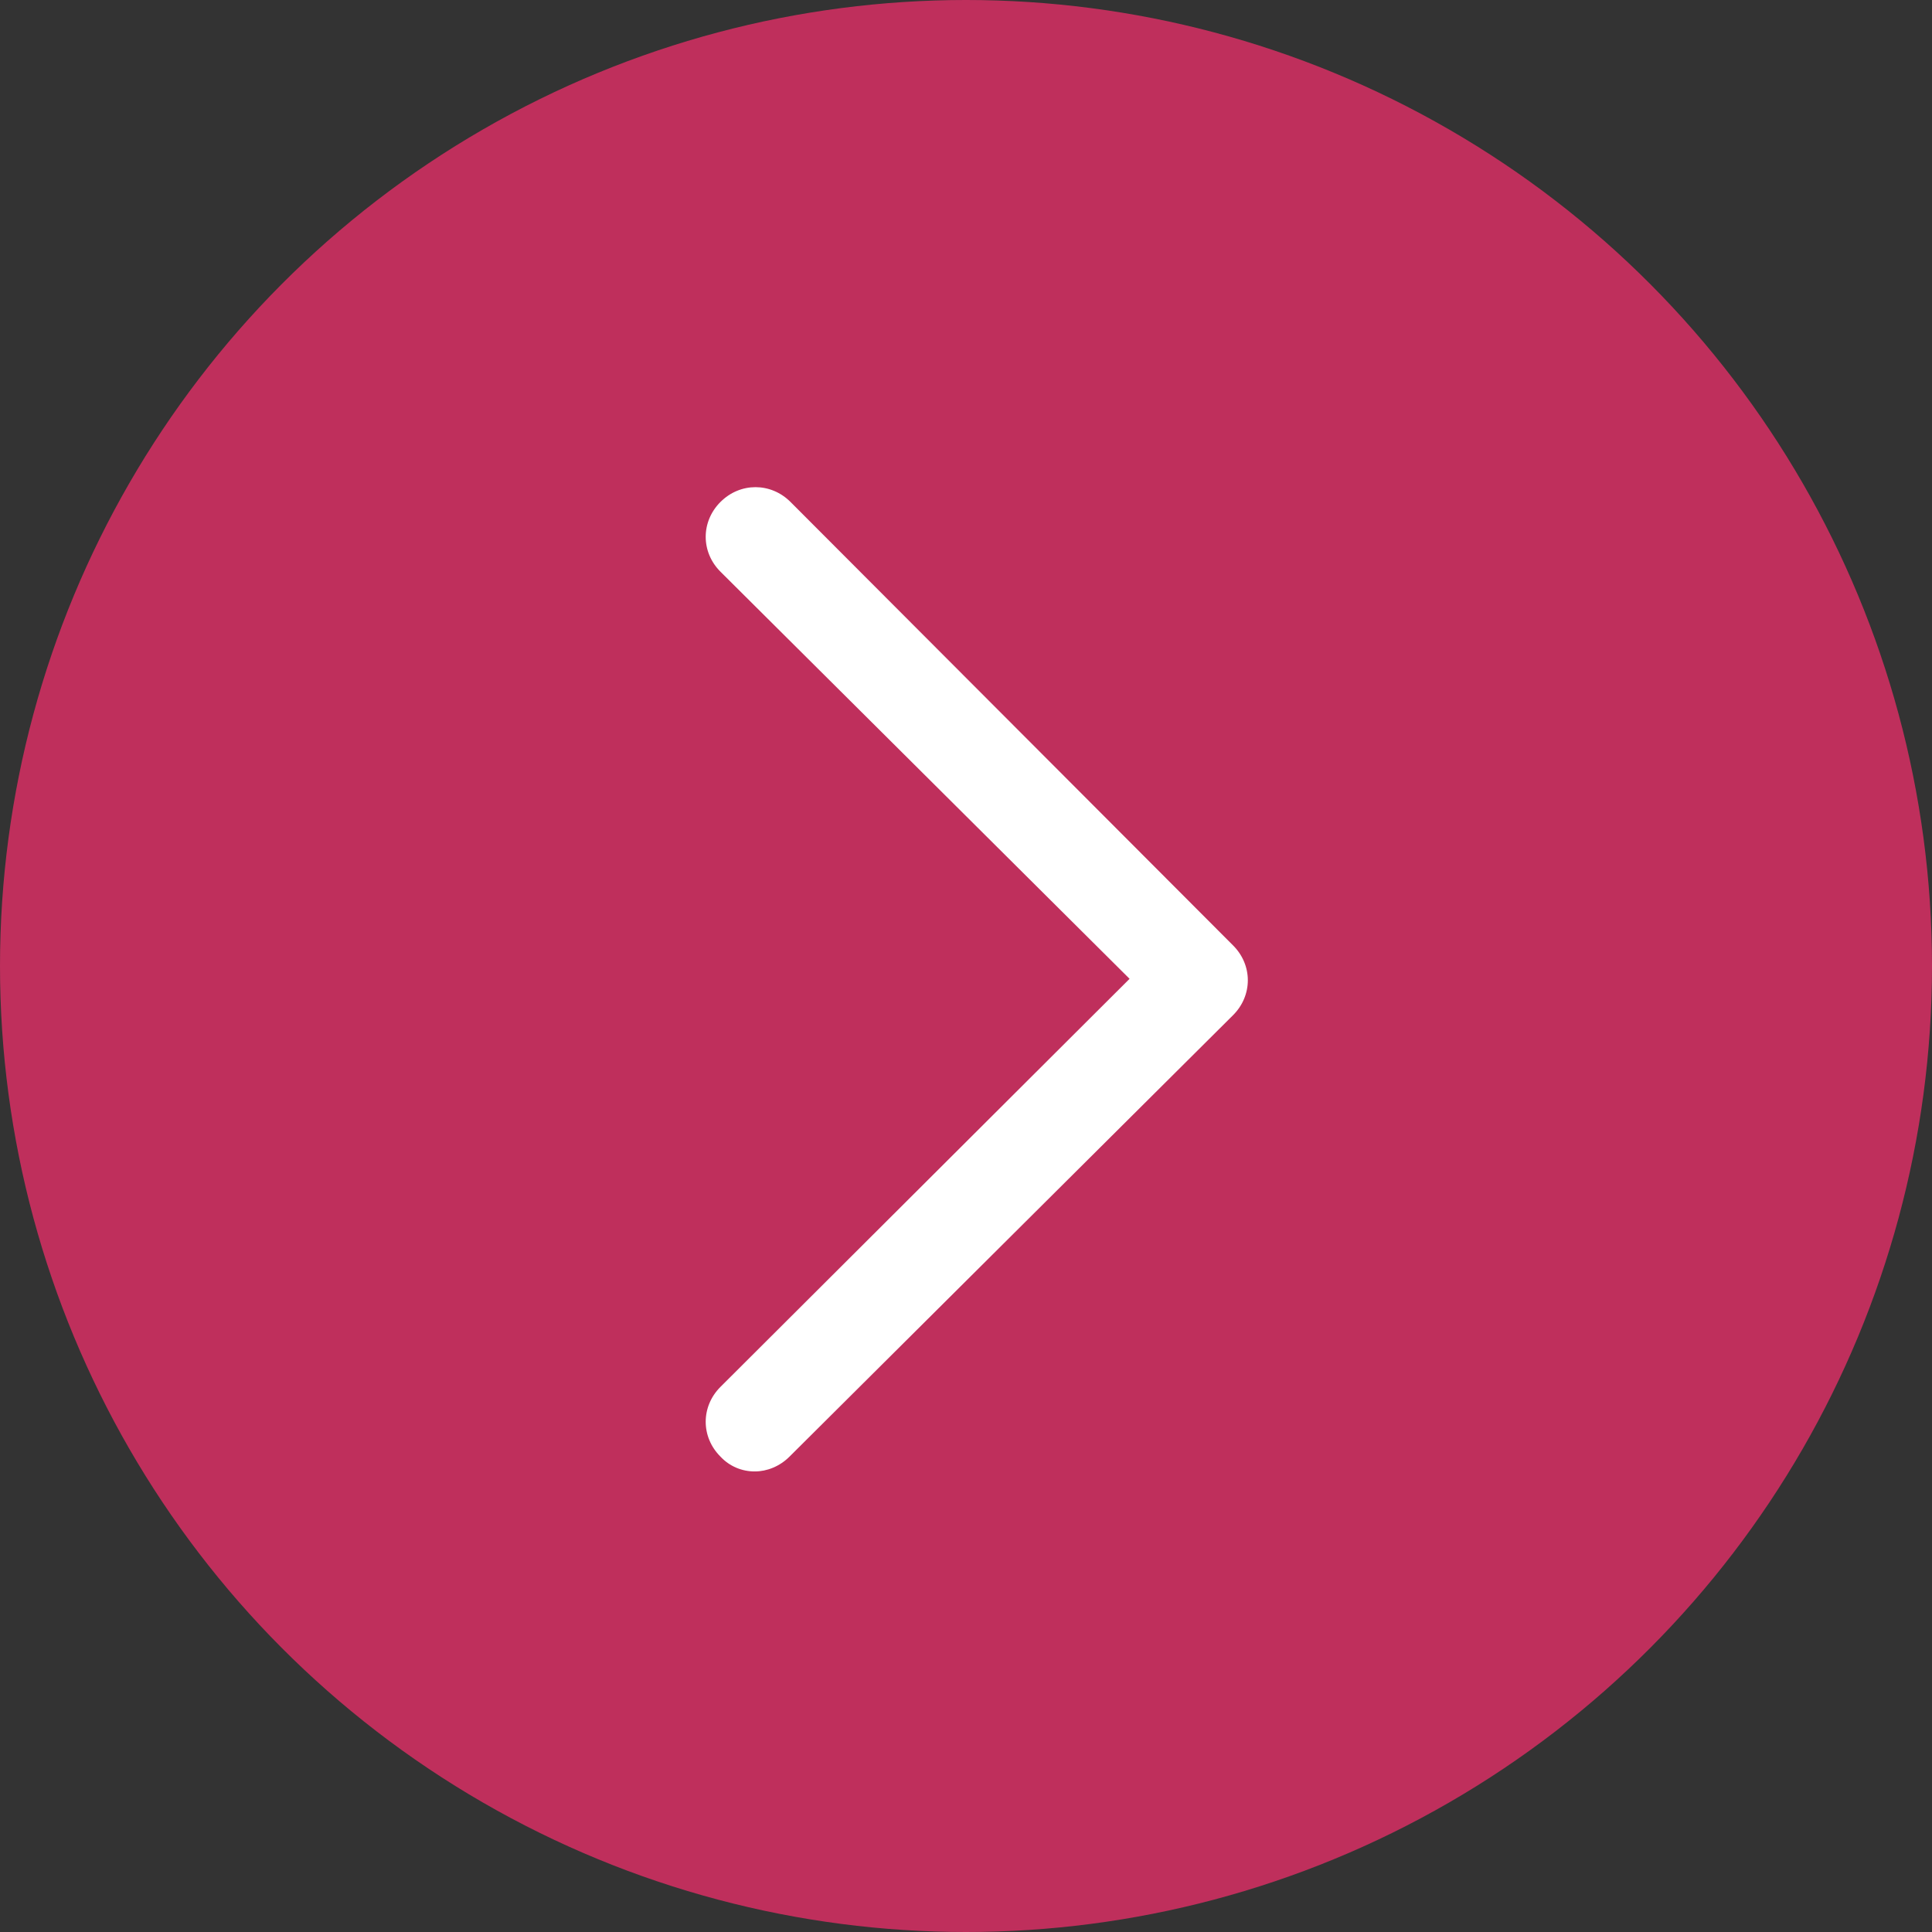
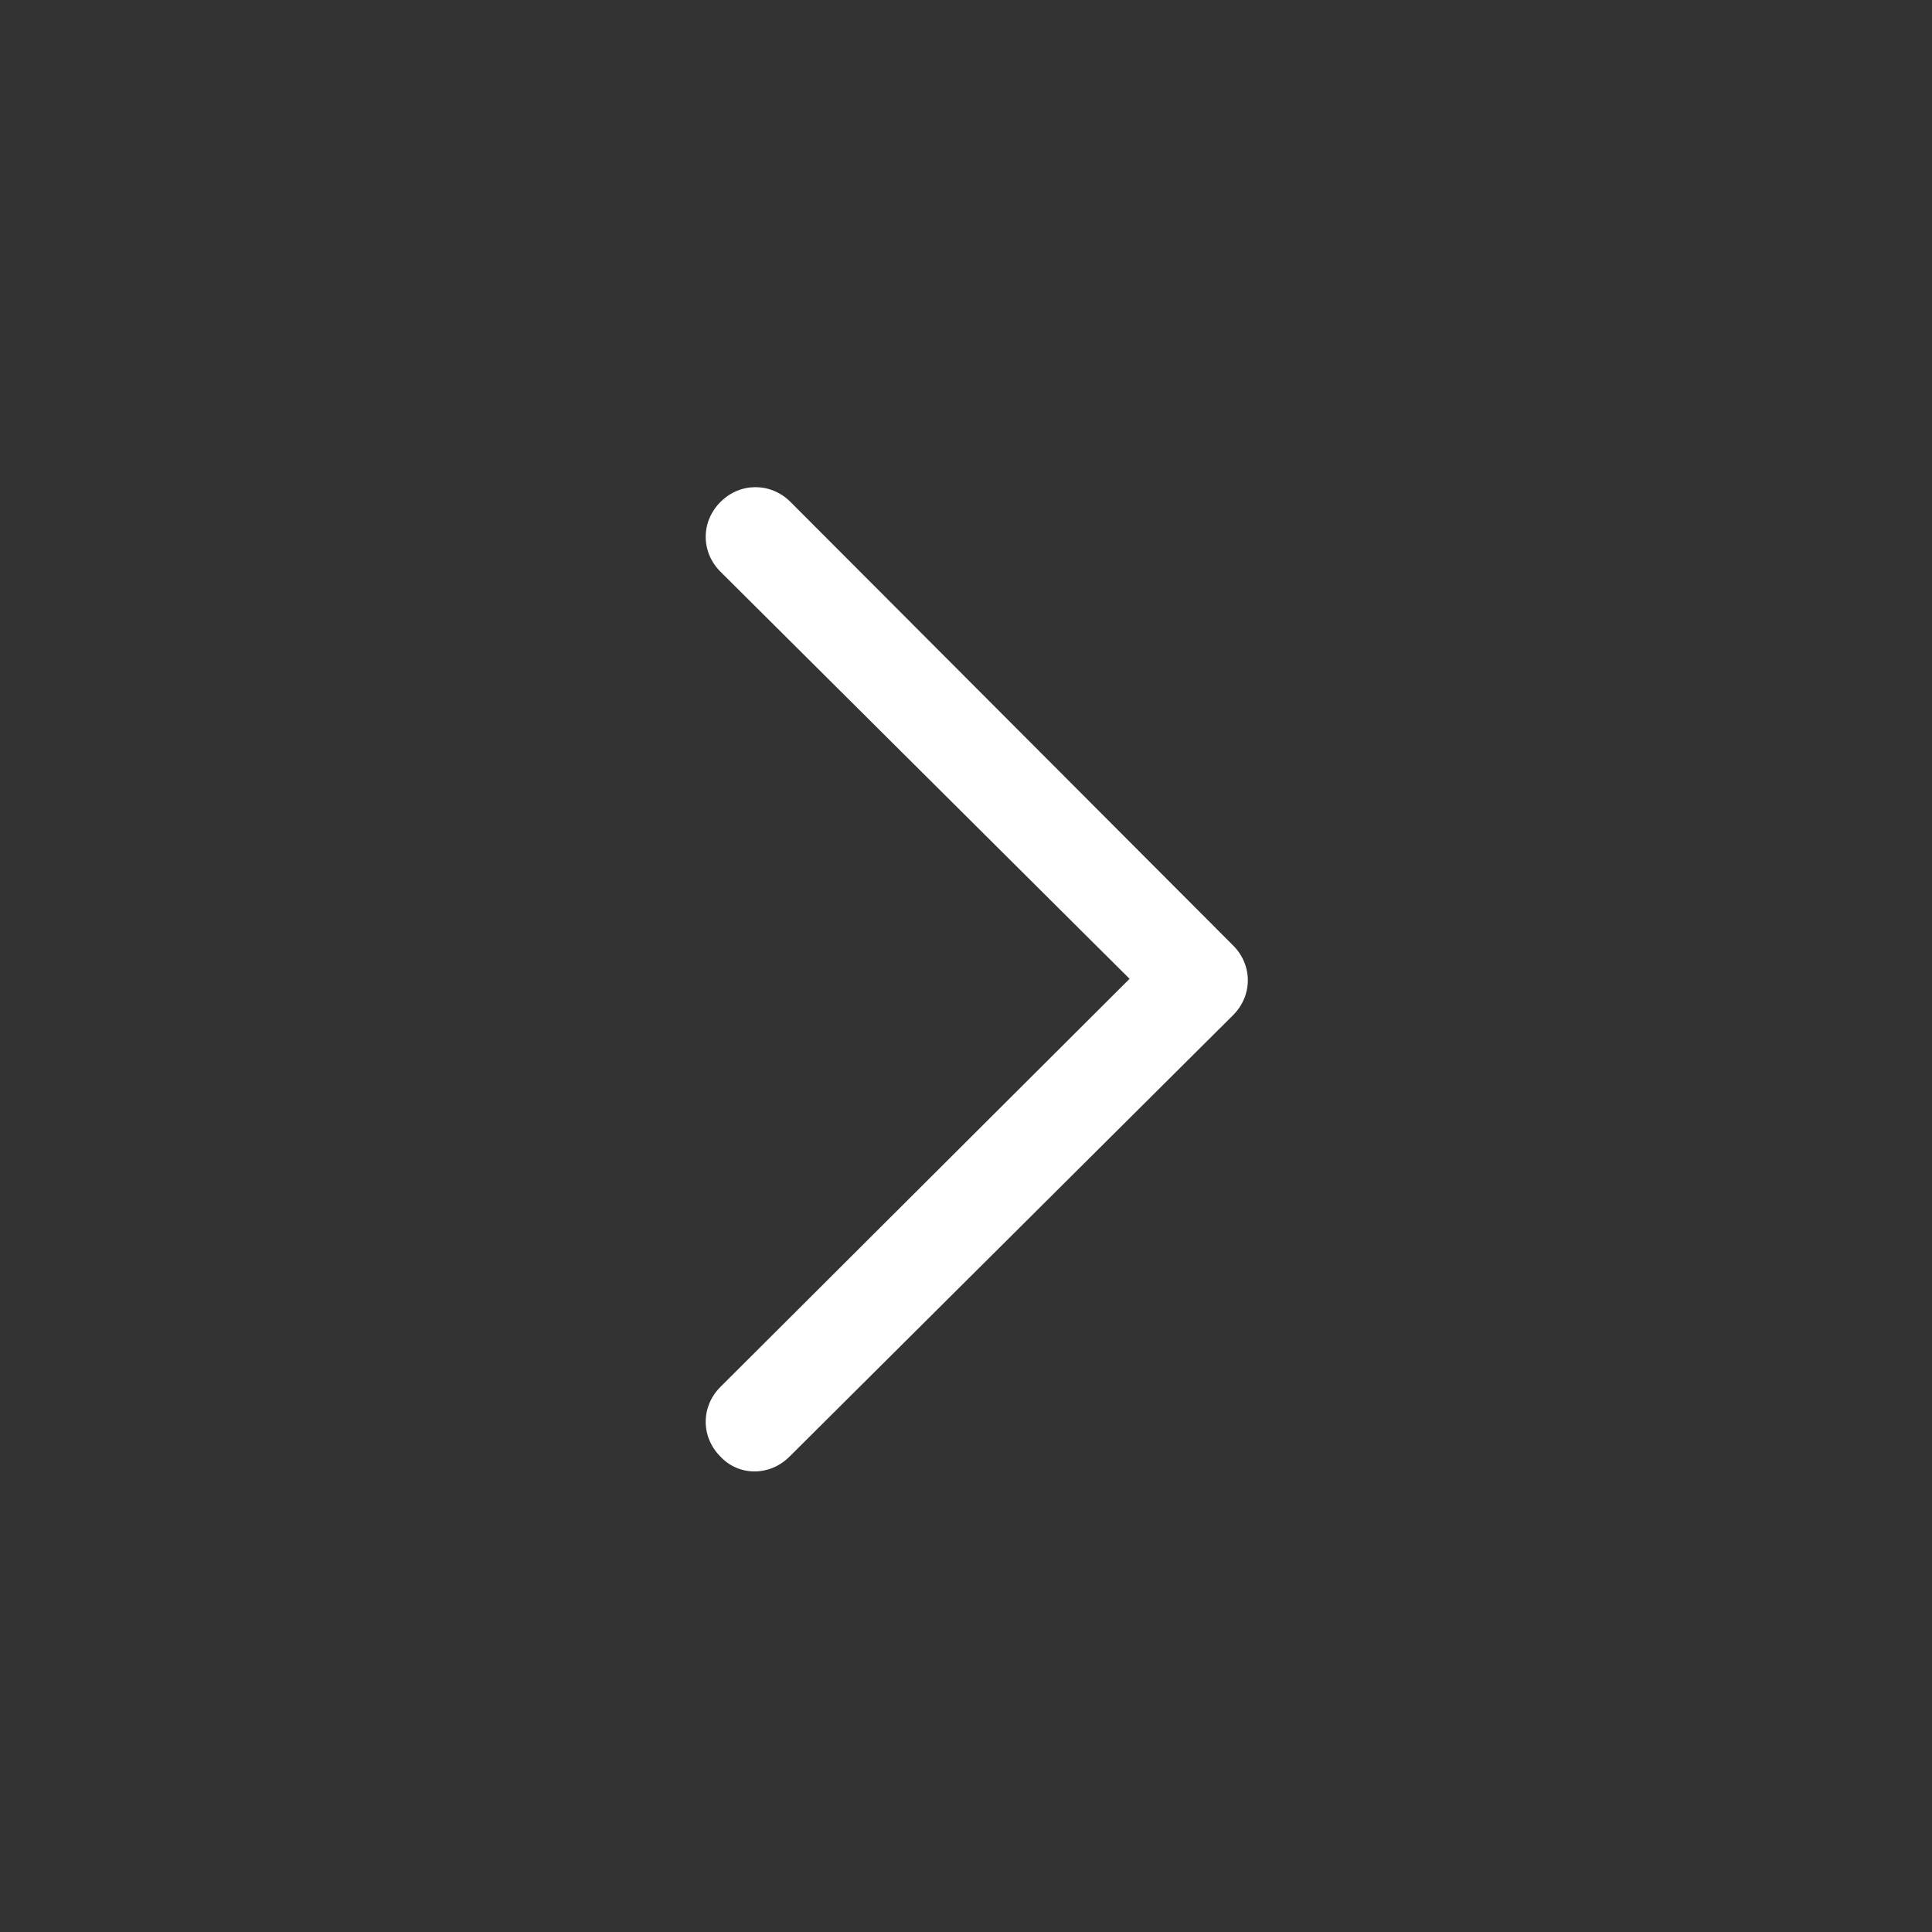
<svg xmlns="http://www.w3.org/2000/svg" width="54" height="54" viewBox="0 0 54 54" fill="none">
  <rect x="0" y="0" width="54" height="54" fill="#333333" stroke="none" />
-   <circle cx="27" cy="27" r="27" fill="#BF2F5C" />
  <path d="M21.102 41.127C20.922 41.129 20.742 41.093 20.576 41.022C20.41 40.951 20.261 40.846 20.138 40.714C19.587 40.165 19.587 39.313 20.138 38.763L31.572 27.358L20.138 15.98C19.587 15.431 19.587 14.579 20.138 14.029C20.689 13.479 21.543 13.479 22.094 14.029L34.464 26.424C35.015 26.973 35.015 27.825 34.464 28.375L22.066 40.714C21.791 40.989 21.433 41.127 21.102 41.127Z" fill="white" />
</svg>